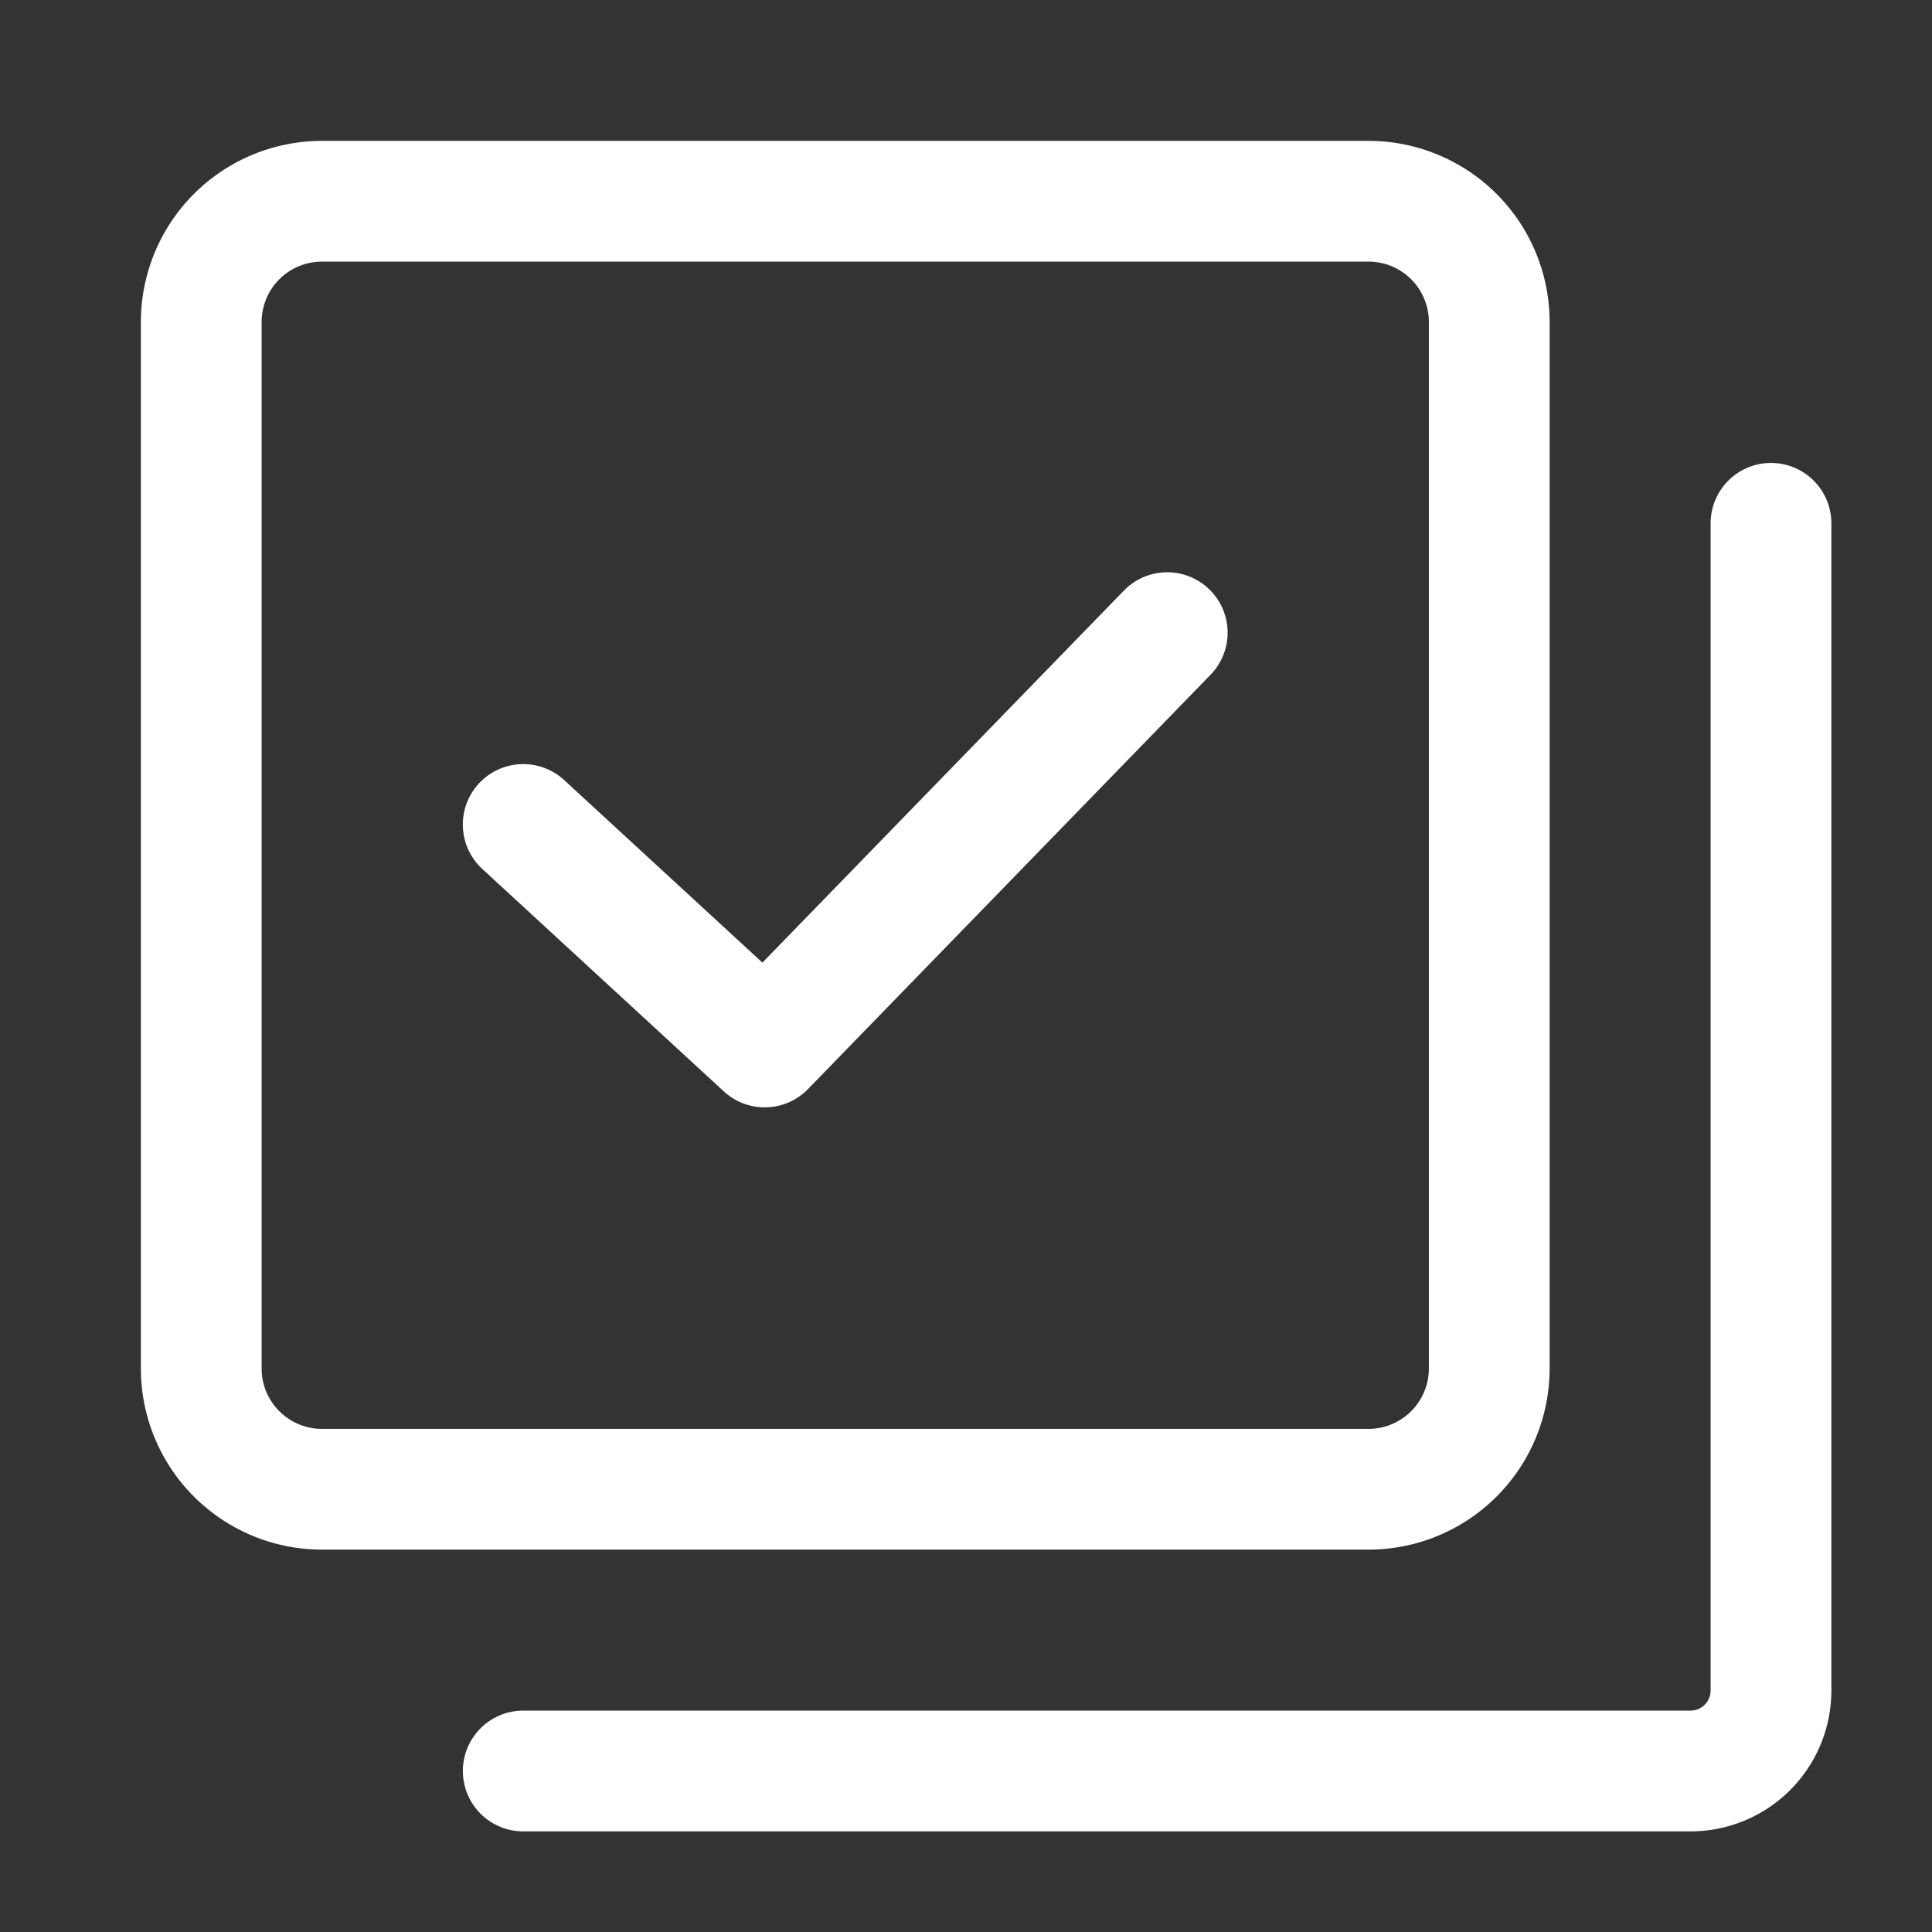
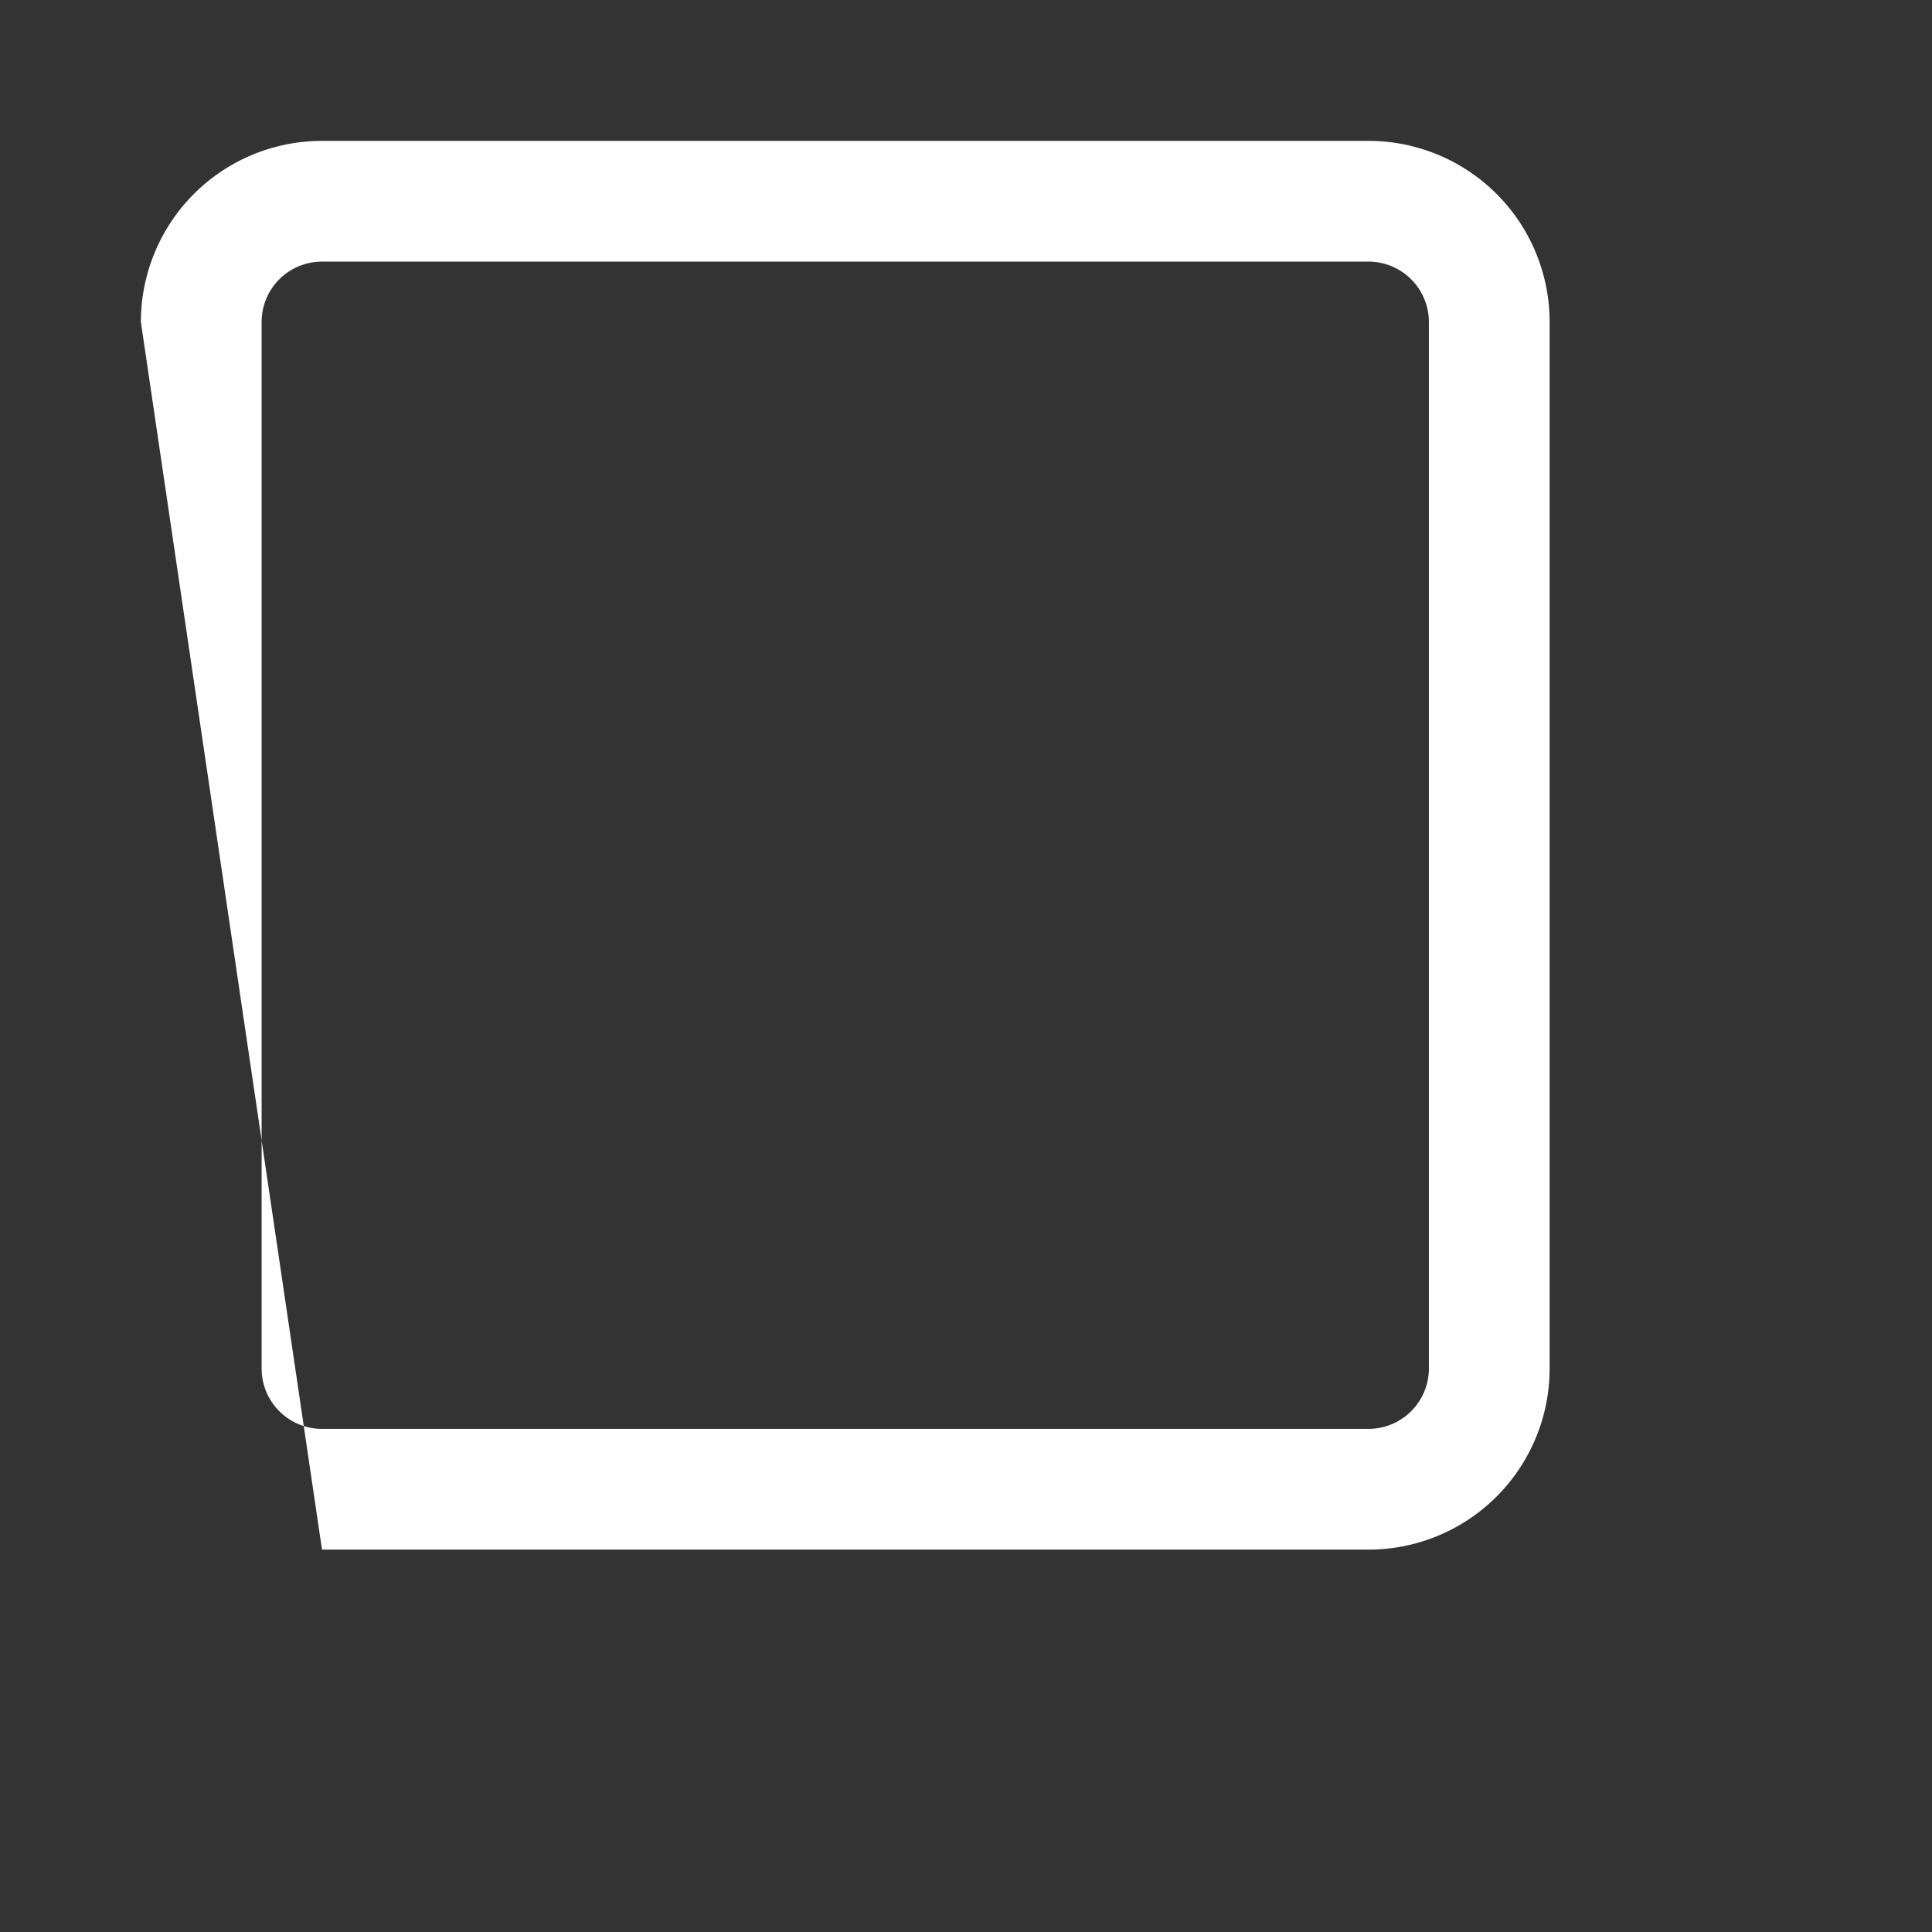
<svg xmlns="http://www.w3.org/2000/svg" version="1.1" width="512" height="512" x="0" y="0" viewBox="0 0 24 24" style="enable-background:new 0 0 512 512" xml:space="preserve" class="">
  <rect x="0" y="0" width="24" height="24" fill="#333333" stroke="none" />
  <g>
    <g fill="#000" fill-rule="evenodd" clip-rule="evenodd">
-       <path d="M1.75 4A2.25 2.25 0 0 1 4 1.75h13A2.25 2.25 0 0 1 19.25 4v13A2.25 2.25 0 0 1 17 19.25H4A2.25 2.25 0 0 1 1.75 17zM4 3.25a.75.75 0 0 0-.75.75v13c0 .414.336.75.75.75h13a.75.75 0 0 0 .75-.75V4a.75.75 0 0 0-.75-.75z" fill="#ffffff" opacity="1" data-original="#000000" class="" />
-       <path d="M22 5.751a.75.75 0 0 1 .75.75V21A1.75 1.75 0 0 1 21 22.75H6.5a.75.75 0 0 1 0-1.5H21a.25.25 0 0 0 .25-.25V6.501a.75.75 0 0 1 .75-.75zM15.023 7.322a.75.75 0 0 1 .015 1.06l-5 5.146a.75.75 0 0 1-1.046.03l-3-2.763A.75.75 0 1 1 7.008 9.69l2.463 2.268 4.491-4.622a.75.75 0 0 1 1.06-.015z" fill="#ffffff" opacity="1" data-original="#000000" class="" />
+       <path d="M1.75 4A2.25 2.25 0 0 1 4 1.75h13A2.25 2.25 0 0 1 19.25 4v13A2.25 2.25 0 0 1 17 19.25H4zM4 3.25a.75.75 0 0 0-.75.75v13c0 .414.336.75.75.75h13a.75.75 0 0 0 .75-.75V4a.75.75 0 0 0-.75-.75z" fill="#ffffff" opacity="1" data-original="#000000" class="" />
    </g>
  </g>
</svg>